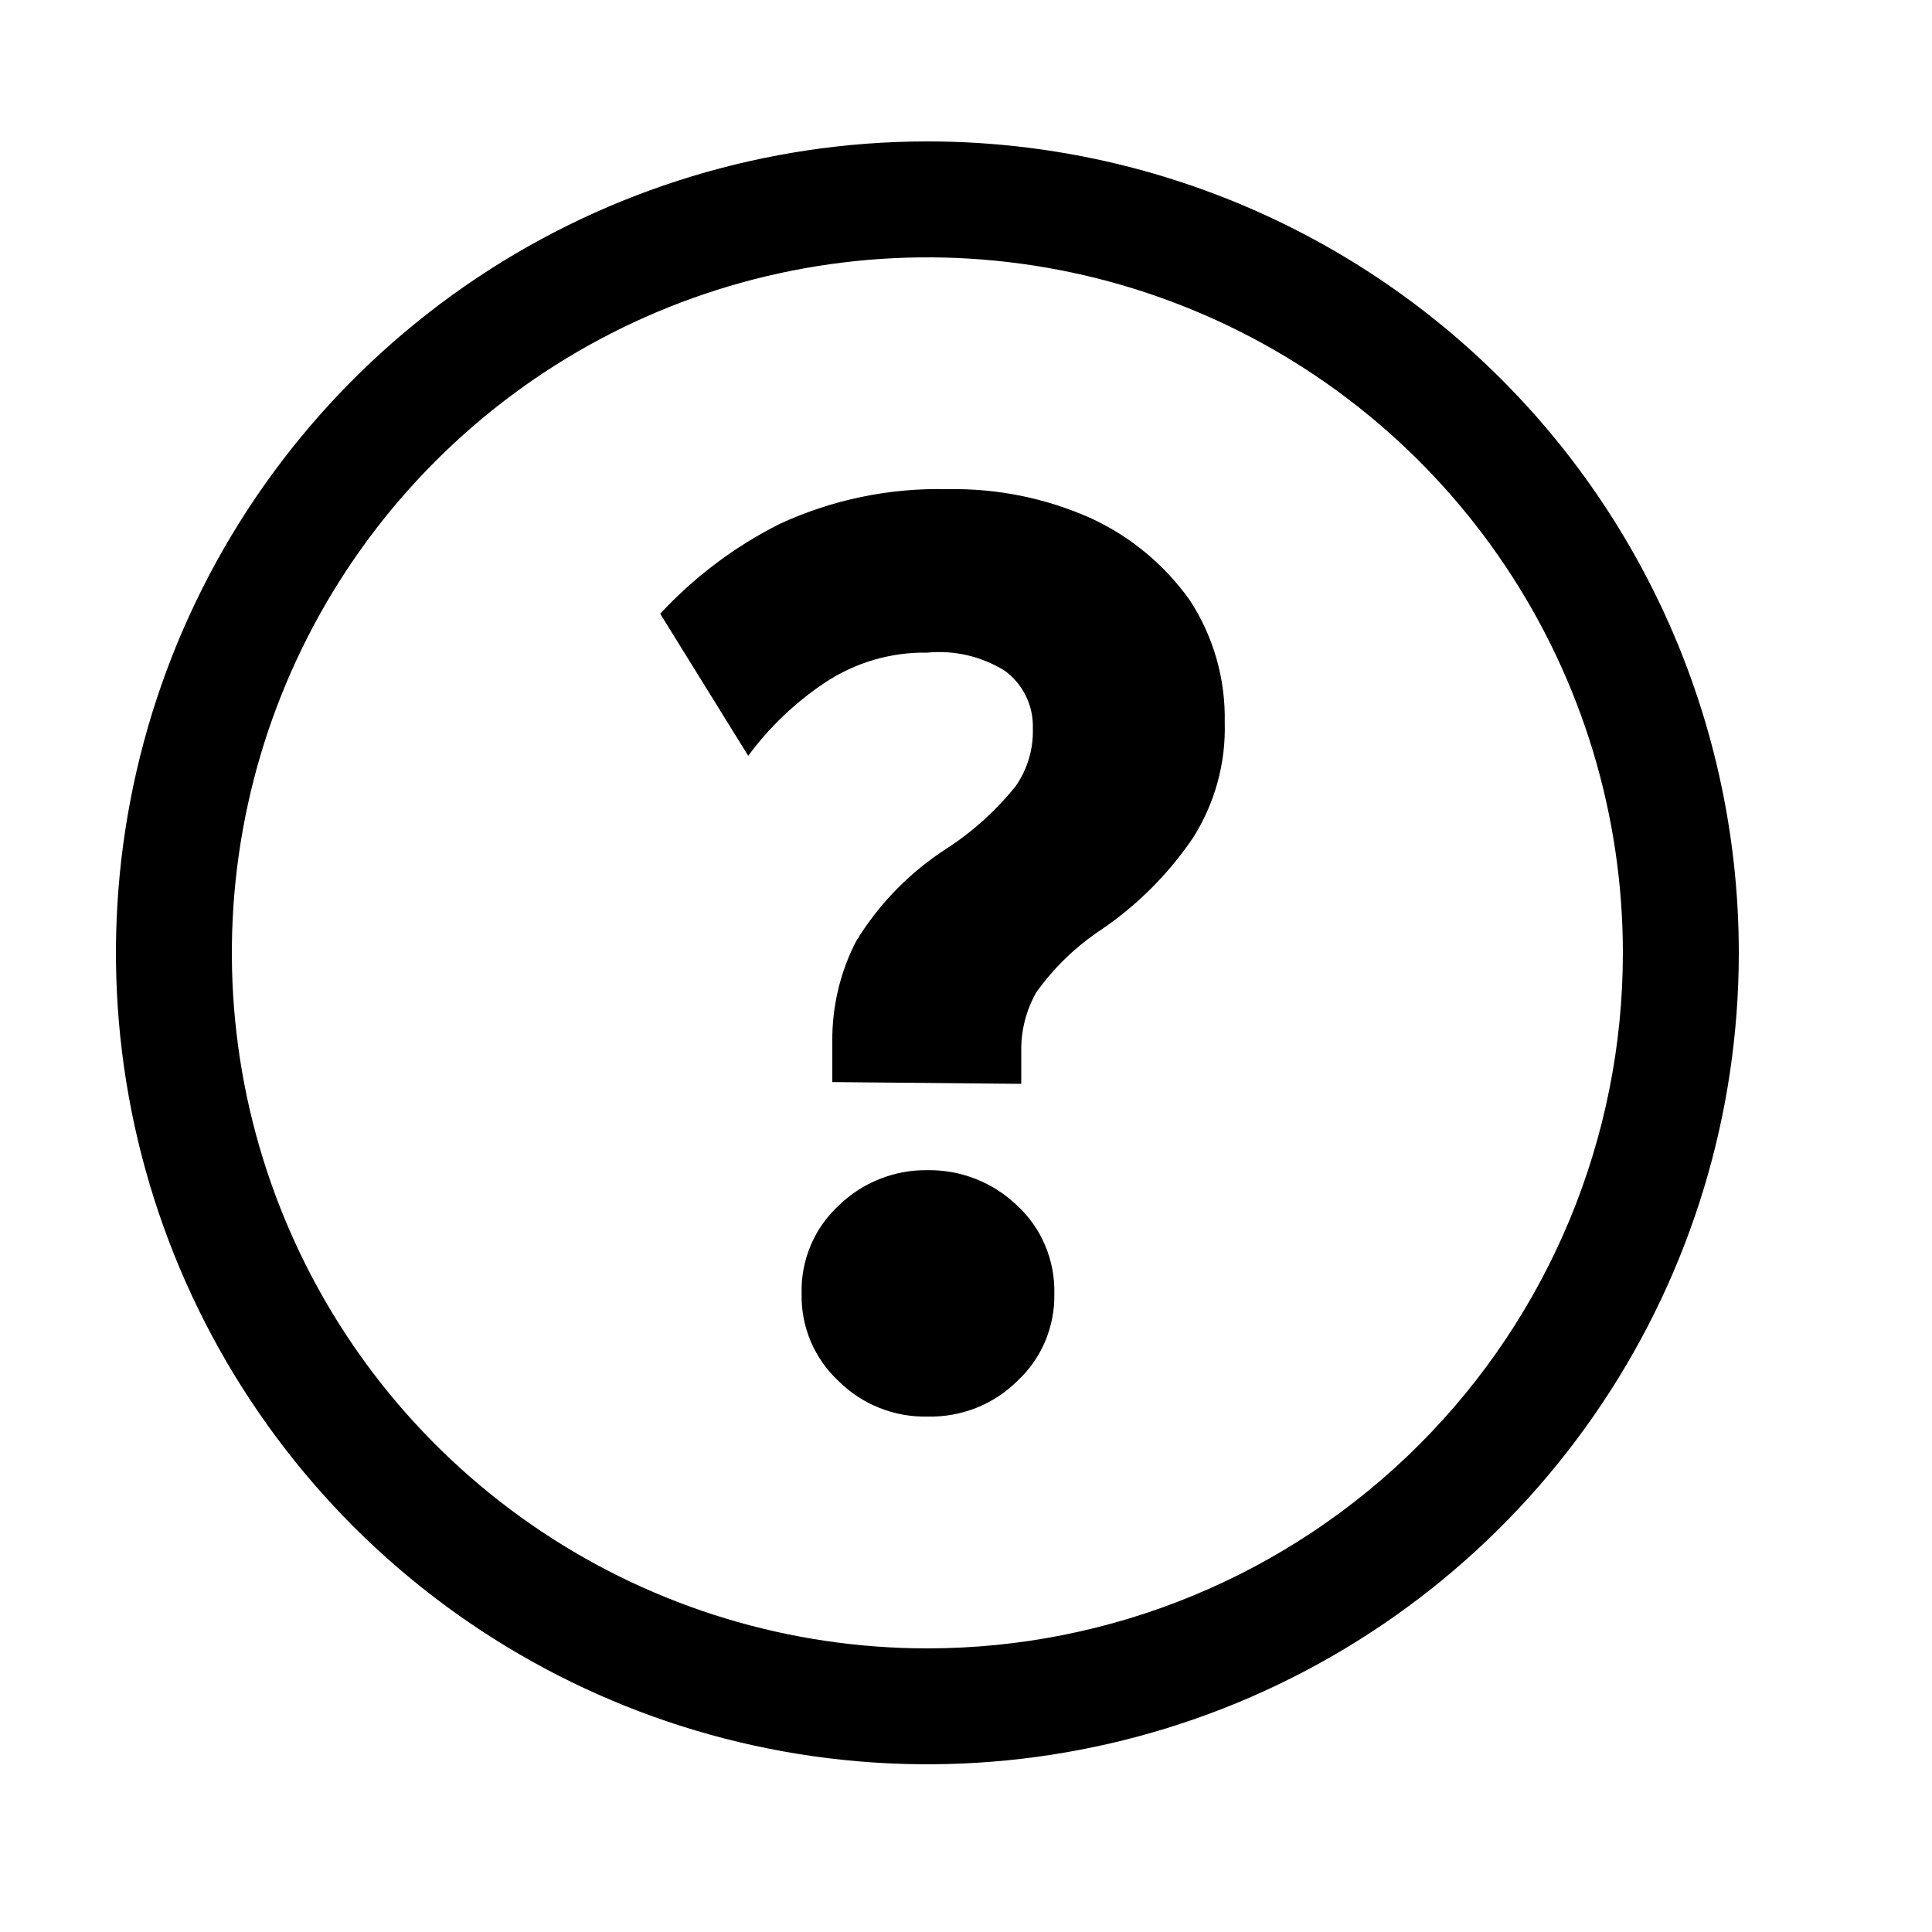
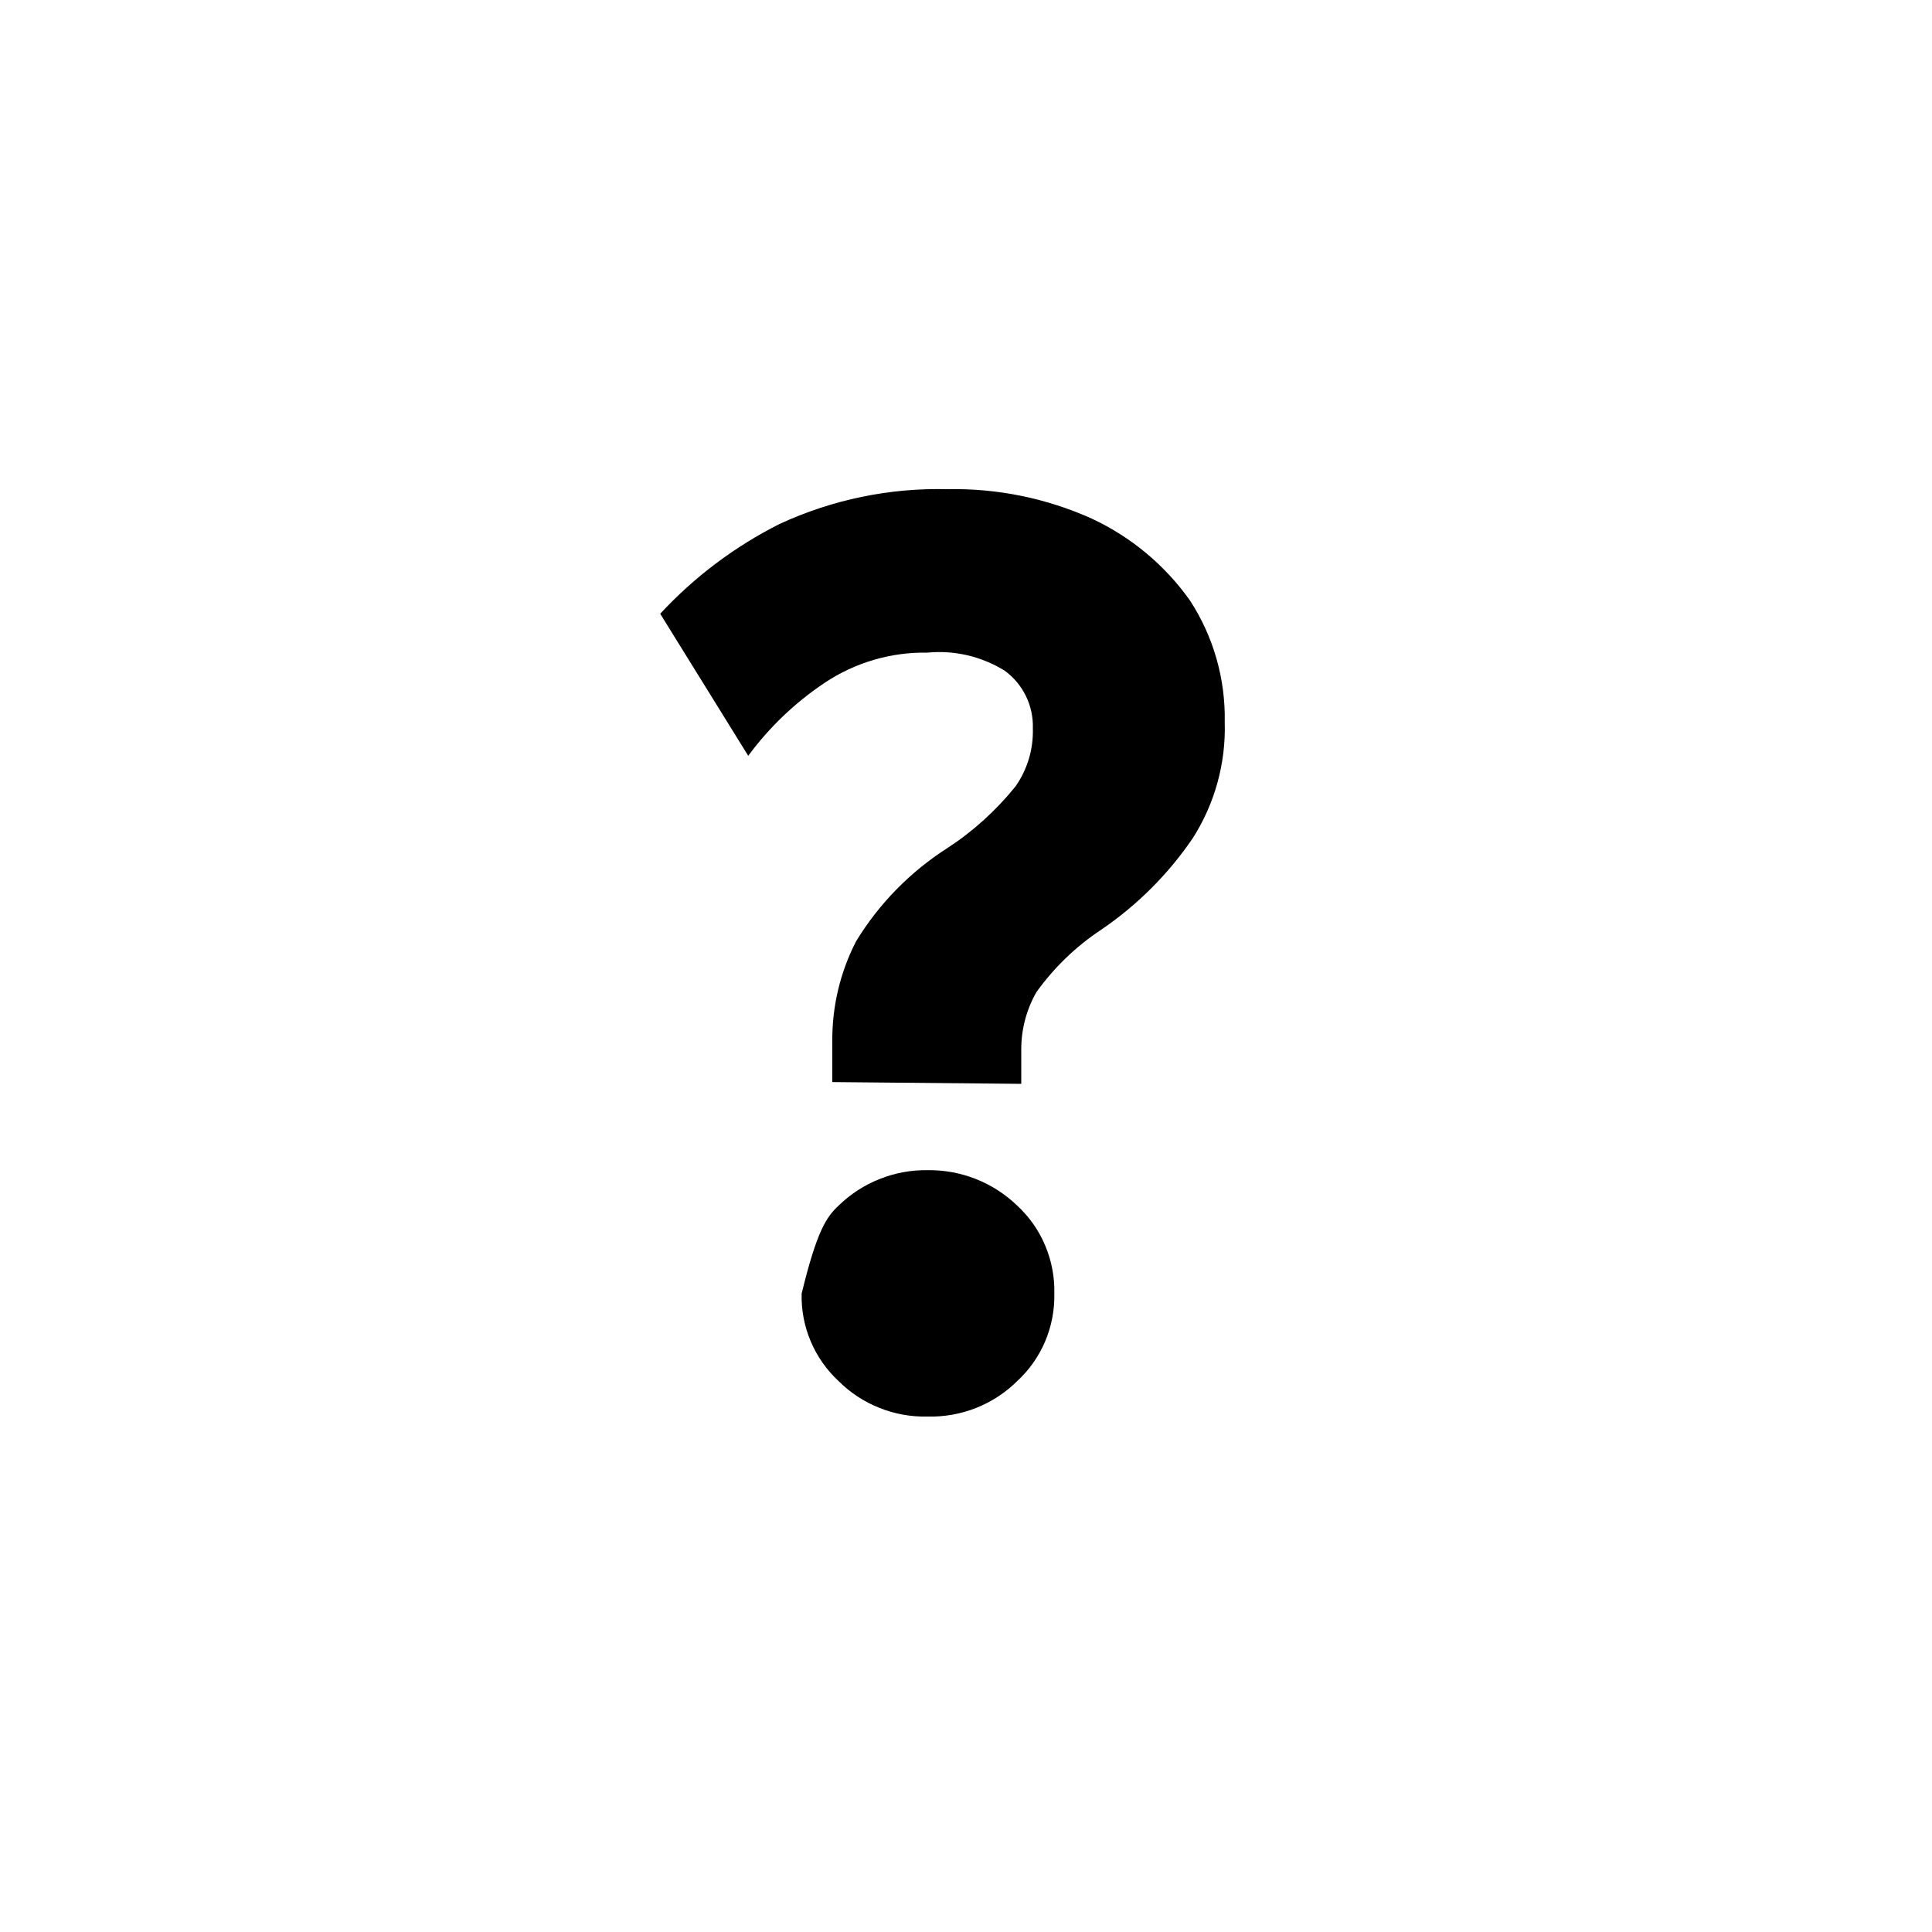
<svg xmlns="http://www.w3.org/2000/svg" width="200" height="200" viewBox="0 0 25 25" fill="none">
-   <path d="M12 1.83C9.923 1.83 7.893 2.446 6.167 3.599C4.44 4.753 3.094 6.393 2.299 8.312C1.505 10.23 1.297 12.341 1.702 14.378C2.107 16.415 3.107 18.286 4.575 19.755C6.044 21.223 7.915 22.223 9.952 22.628C11.988 23.033 14.1 22.825 16.018 22.031C17.937 21.236 19.577 19.89 20.73 18.163C21.884 16.437 22.5 14.407 22.5 12.33C22.5 9.545 21.394 6.874 19.425 4.905C17.456 2.936 14.785 1.83 12 1.83V1.83ZM12 21.33C10.22 21.33 8.48 20.802 7 19.813C5.52 18.824 4.366 17.419 3.685 15.774C3.004 14.13 2.826 12.32 3.173 10.574C3.52 8.828 4.377 7.225 5.636 5.966C6.895 4.707 8.498 3.85 10.244 3.503C11.99 3.156 13.8 3.334 15.444 4.015C17.089 4.696 18.494 5.85 19.483 7.33C20.472 8.81 21 10.55 21 12.33C21 14.717 20.052 17.006 18.364 18.694C16.676 20.382 14.387 21.33 12 21.33Z" fill="black" />
-   <path d="M10.77 14.002V13.485C10.765 13.031 10.87 12.583 11.078 12.18C11.375 11.692 11.781 11.279 12.262 10.972C12.595 10.755 12.89 10.486 13.14 10.177C13.294 9.958 13.373 9.695 13.365 9.427C13.37 9.282 13.339 9.137 13.275 9.006C13.211 8.875 13.116 8.762 12.998 8.677C12.699 8.493 12.349 8.411 12 8.445C11.528 8.437 11.065 8.573 10.672 8.835C10.29 9.09 9.955 9.41 9.682 9.78L8.543 7.942C8.984 7.466 9.507 7.072 10.088 6.78C10.768 6.465 11.513 6.311 12.262 6.33C12.906 6.317 13.544 6.448 14.13 6.712C14.637 6.949 15.074 7.313 15.398 7.77C15.703 8.238 15.859 8.787 15.848 9.345C15.864 9.875 15.72 10.398 15.435 10.845C15.118 11.311 14.716 11.713 14.25 12.03C13.923 12.246 13.638 12.521 13.41 12.84C13.28 13.069 13.213 13.327 13.215 13.59V14.025L10.77 14.002ZM12 18.33C11.788 18.335 11.577 18.297 11.38 18.218C11.182 18.14 11.003 18.022 10.852 17.872C10.697 17.728 10.574 17.553 10.491 17.358C10.408 17.162 10.368 16.952 10.373 16.74C10.367 16.527 10.407 16.315 10.489 16.118C10.572 15.921 10.696 15.745 10.852 15.6C11.004 15.452 11.184 15.335 11.381 15.257C11.578 15.178 11.788 15.139 12 15.142C12.433 15.135 12.851 15.3 13.162 15.6C13.319 15.745 13.443 15.921 13.525 16.118C13.608 16.315 13.648 16.527 13.643 16.74C13.647 16.952 13.607 17.162 13.524 17.358C13.441 17.553 13.318 17.728 13.162 17.872C13.009 18.023 12.828 18.141 12.628 18.22C12.428 18.298 12.215 18.336 12 18.33V18.33Z" fill="black" />
+   <path d="M10.77 14.002V13.485C10.765 13.031 10.87 12.583 11.078 12.18C11.375 11.692 11.781 11.279 12.262 10.972C12.595 10.755 12.89 10.486 13.14 10.177C13.294 9.958 13.373 9.695 13.365 9.427C13.37 9.282 13.339 9.137 13.275 9.006C13.211 8.875 13.116 8.762 12.998 8.677C12.699 8.493 12.349 8.411 12 8.445C11.528 8.437 11.065 8.573 10.672 8.835C10.29 9.09 9.955 9.41 9.682 9.78L8.543 7.942C8.984 7.466 9.507 7.072 10.088 6.78C10.768 6.465 11.513 6.311 12.262 6.33C12.906 6.317 13.544 6.448 14.13 6.712C14.637 6.949 15.074 7.313 15.398 7.77C15.703 8.238 15.859 8.787 15.848 9.345C15.864 9.875 15.72 10.398 15.435 10.845C15.118 11.311 14.716 11.713 14.25 12.03C13.923 12.246 13.638 12.521 13.41 12.84C13.28 13.069 13.213 13.327 13.215 13.59V14.025L10.77 14.002ZM12 18.33C11.788 18.335 11.577 18.297 11.38 18.218C11.182 18.14 11.003 18.022 10.852 17.872C10.697 17.728 10.574 17.553 10.491 17.358C10.408 17.162 10.368 16.952 10.373 16.74C10.572 15.921 10.696 15.745 10.852 15.6C11.004 15.452 11.184 15.335 11.381 15.257C11.578 15.178 11.788 15.139 12 15.142C12.433 15.135 12.851 15.3 13.162 15.6C13.319 15.745 13.443 15.921 13.525 16.118C13.608 16.315 13.648 16.527 13.643 16.74C13.647 16.952 13.607 17.162 13.524 17.358C13.441 17.553 13.318 17.728 13.162 17.872C13.009 18.023 12.828 18.141 12.628 18.22C12.428 18.298 12.215 18.336 12 18.33V18.33Z" fill="black" />
</svg>